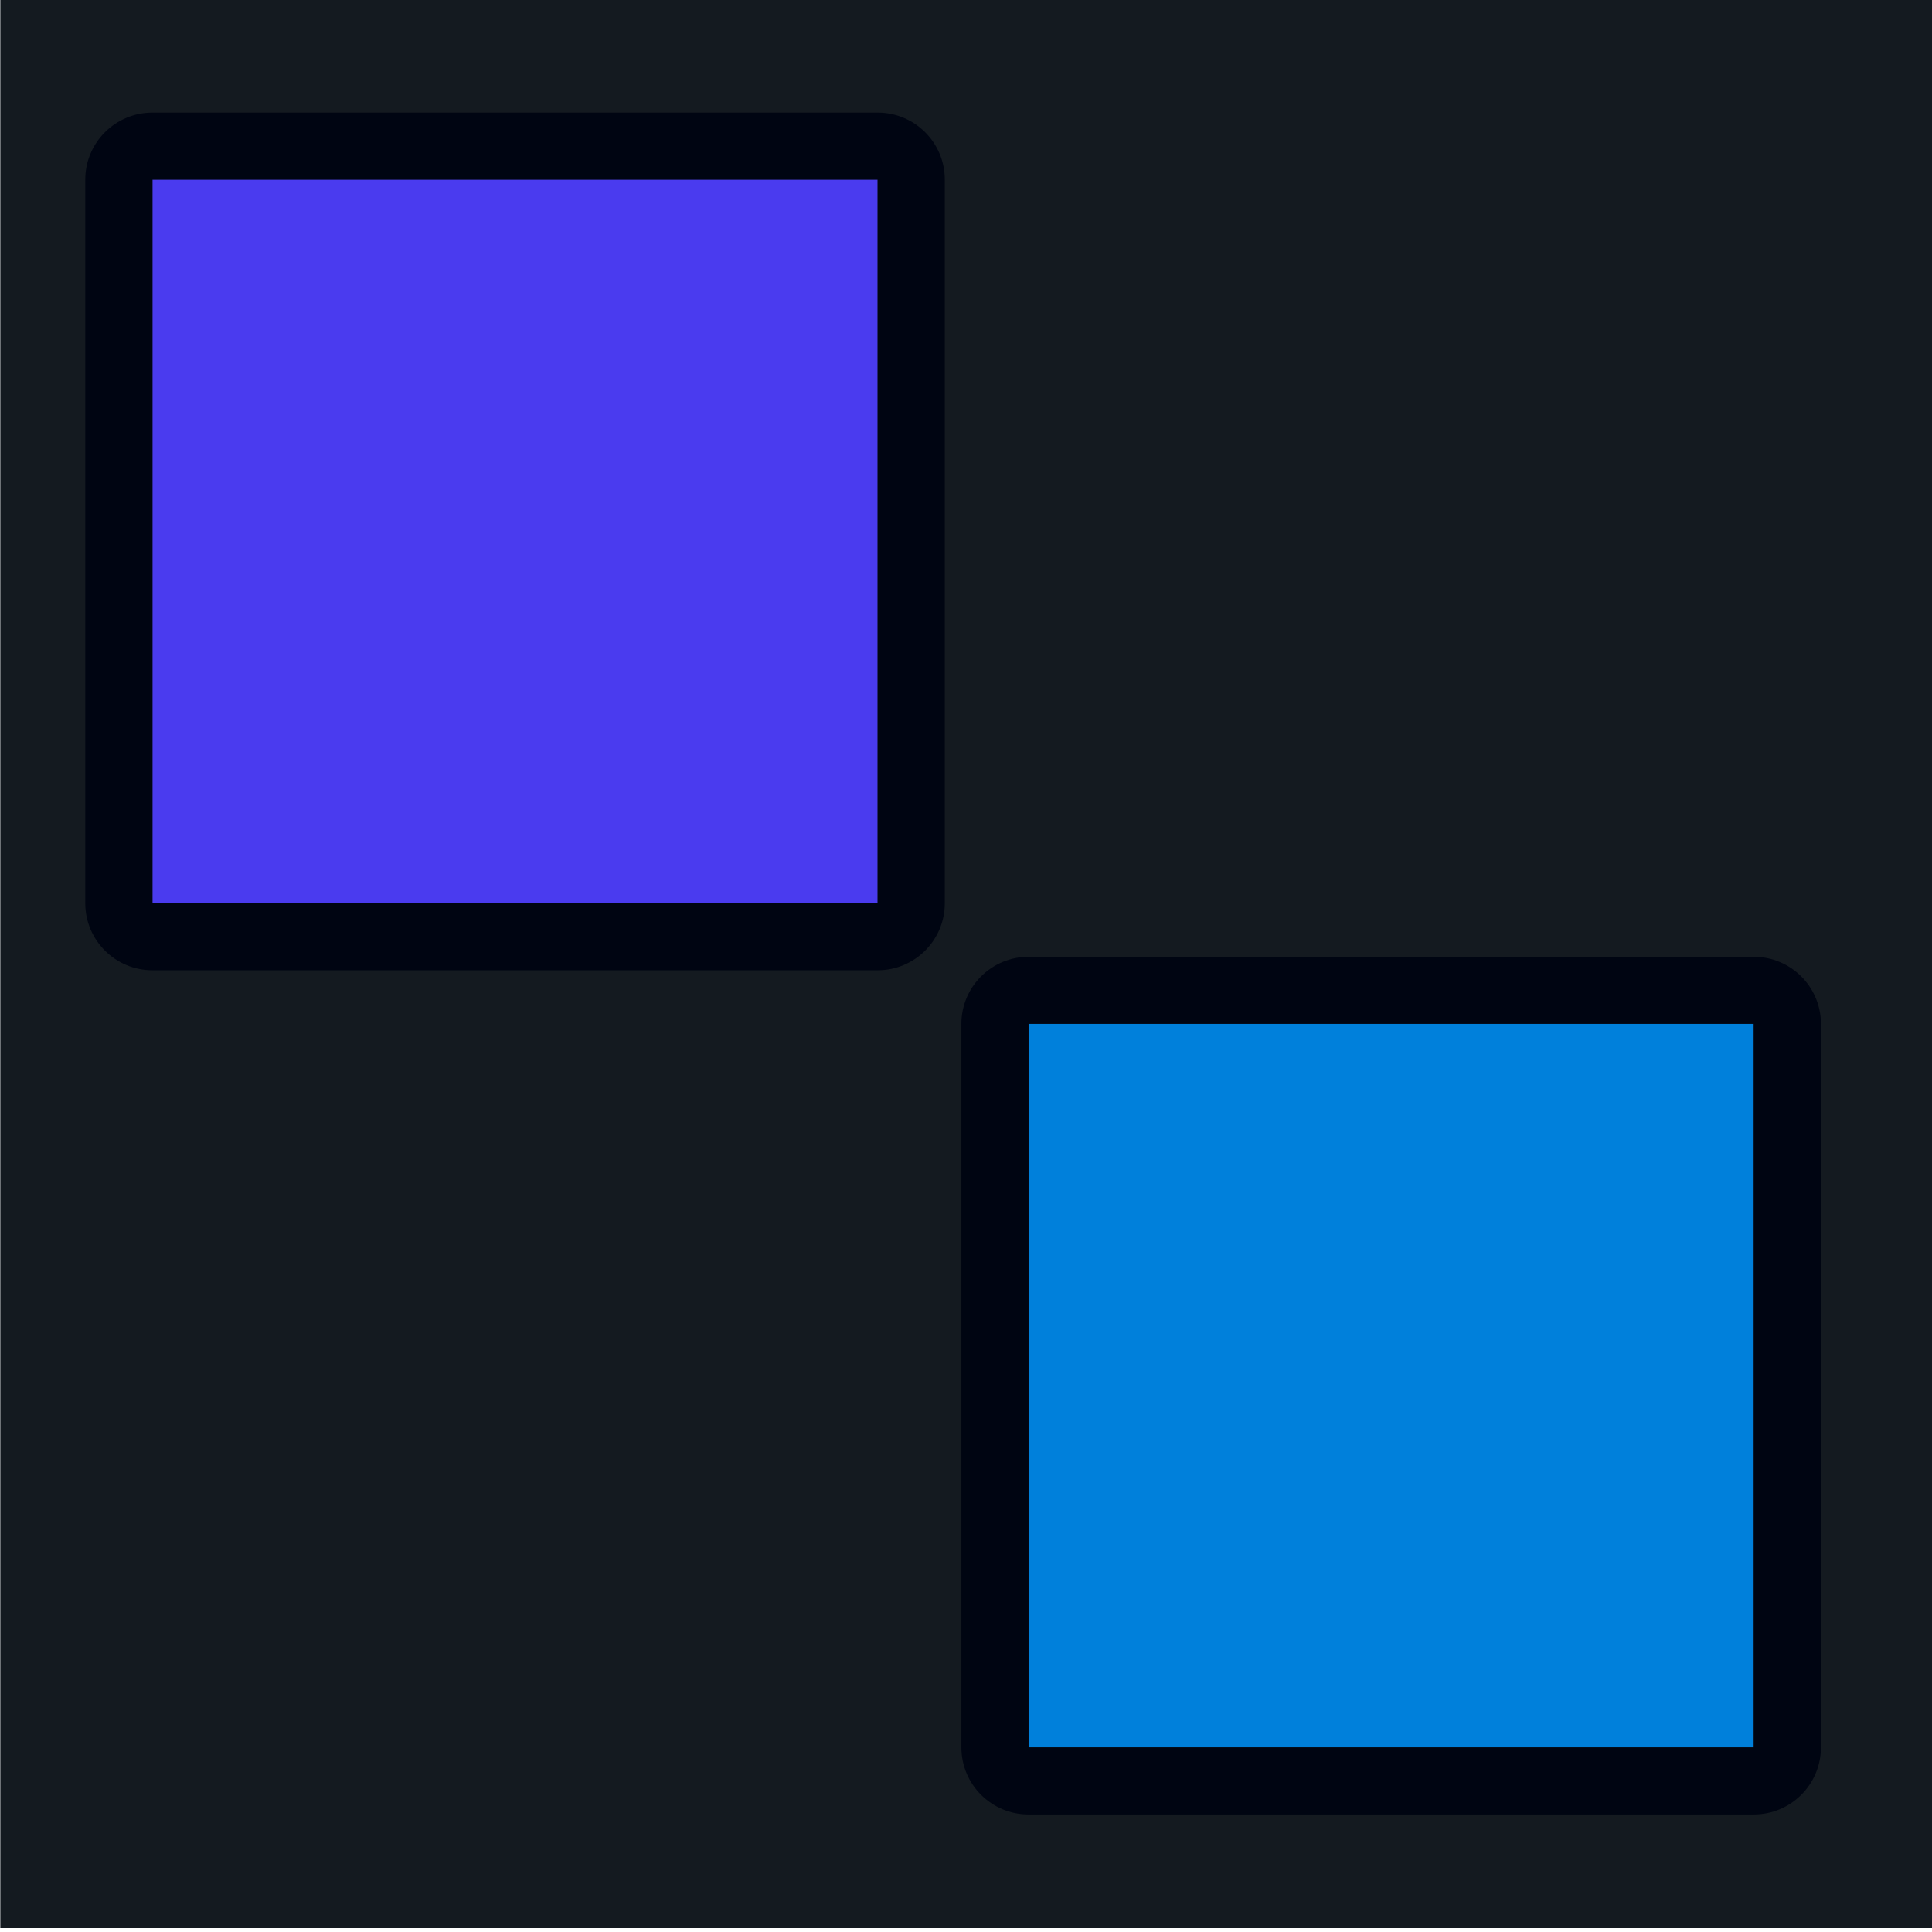
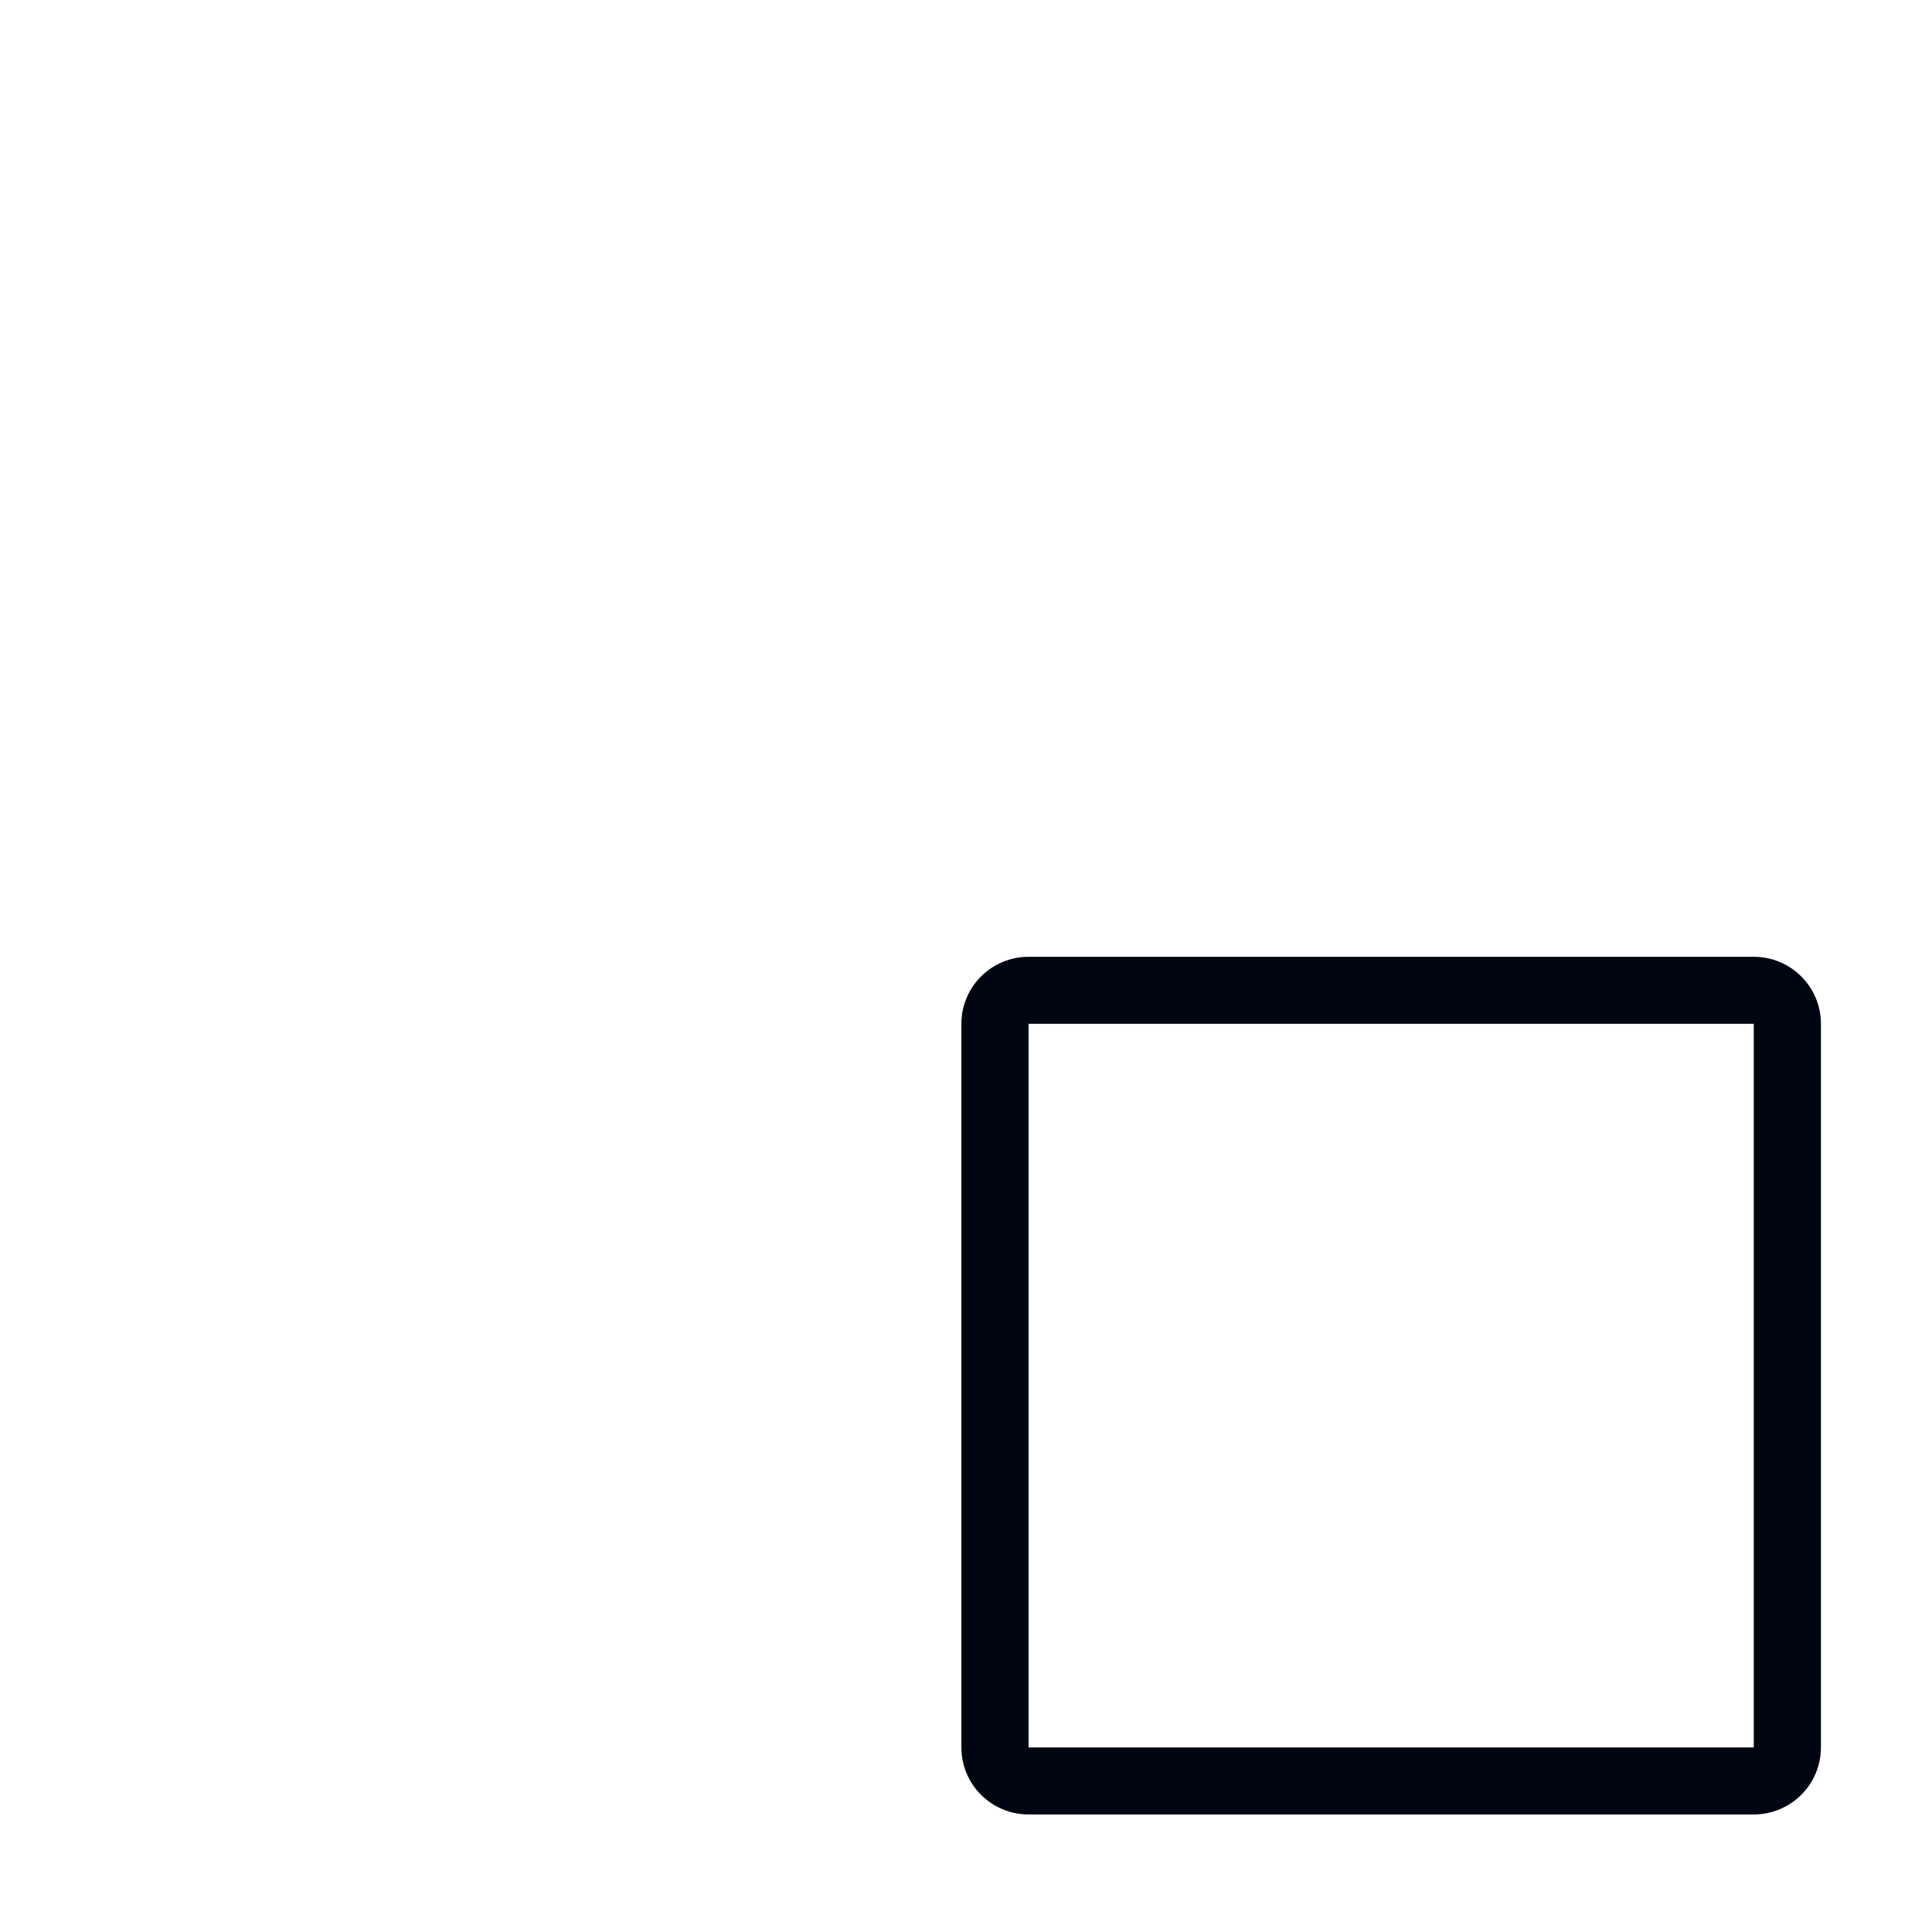
<svg xmlns="http://www.w3.org/2000/svg" width="100%" height="100%" viewBox="0 0 64 64" version="1.1" xml:space="preserve" style="fill-rule:evenodd;clip-rule:evenodd;stroke-linejoin:round;stroke-miterlimit:2;">
  <g transform="matrix(1,0,0,1,-4333,-1170)">
    <g id="thumb_like" transform="matrix(0.35,0,0,0.376,4319.01,1135.36)">
-       <rect x="40" y="92" width="183" height="170" style="fill:rgb(20,26,32);" />
      <g transform="matrix(1.716,0,0,1.771,-408.922,-35.5)">
-         <rect x="270" y="81" width="40" height="36" style="fill:rgb(74,59,239);" />
-         <path d="M313.704,81L313.704,117C313.704,118.841 312.045,120.333 310,120.333L270,120.333C267.955,120.333 266.296,118.841 266.296,117L266.296,81C266.296,79.159 267.955,77.667 270,77.667L310,77.667C312.045,77.667 313.704,79.159 313.704,81ZM310,81L270,81L270,117L310,117L310,81Z" style="fill:rgb(0,5,18);" />
-       </g>
+         </g>
      <g transform="matrix(1.716,0,0,1.771,-326,38.875)">
-         <rect x="270" y="81" width="40" height="36" style="fill:rgb(0,128,219);" />
        <path d="M313.704,81L313.704,117C313.704,118.841 312.045,120.333 310,120.333L270,120.333C267.955,120.333 266.296,118.841 266.296,117L266.296,81C266.296,79.159 267.955,77.667 270,77.667L310,77.667C312.045,77.667 313.704,79.159 313.704,81ZM310,81L270,81L270,117L310,117L310,81Z" style="fill:rgb(0,5,18);" />
      </g>
    </g>
  </g>
</svg>